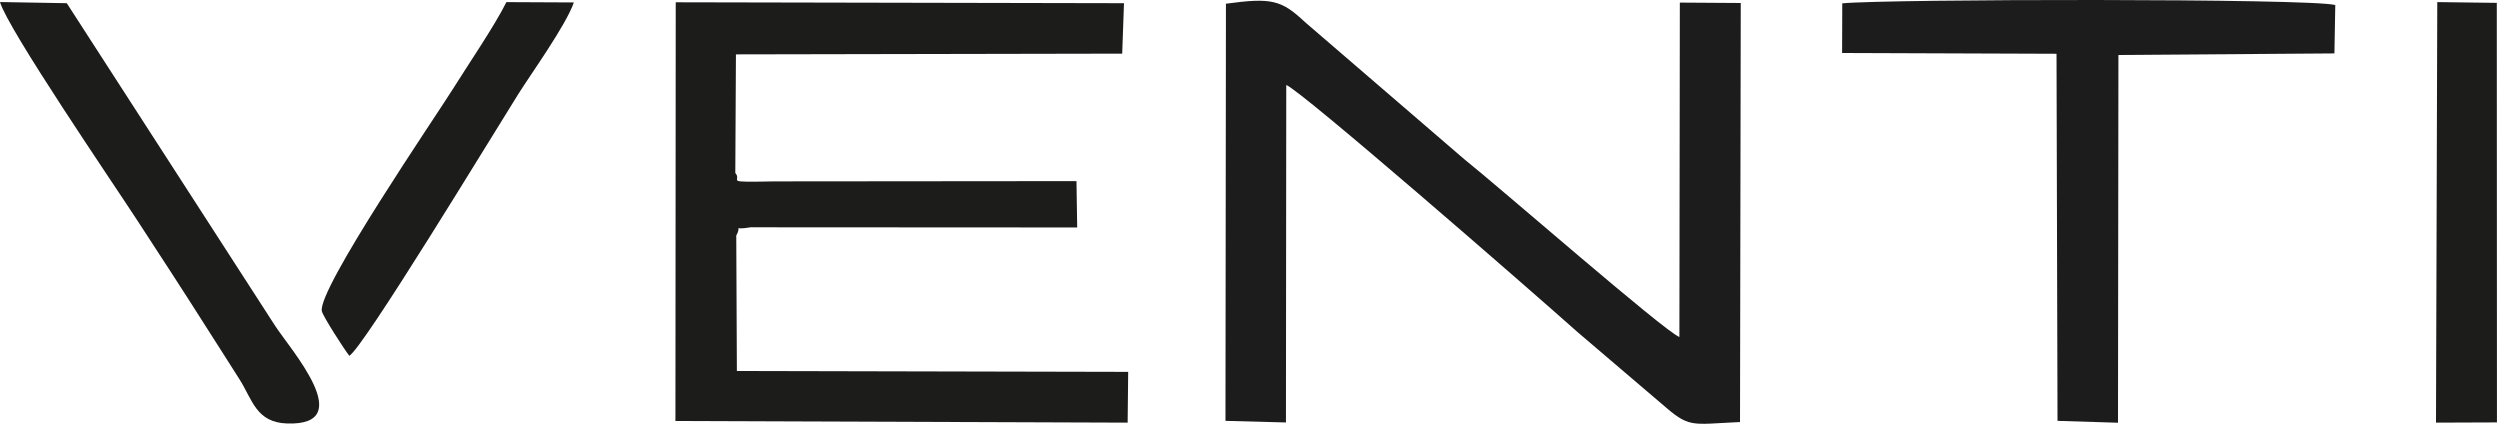
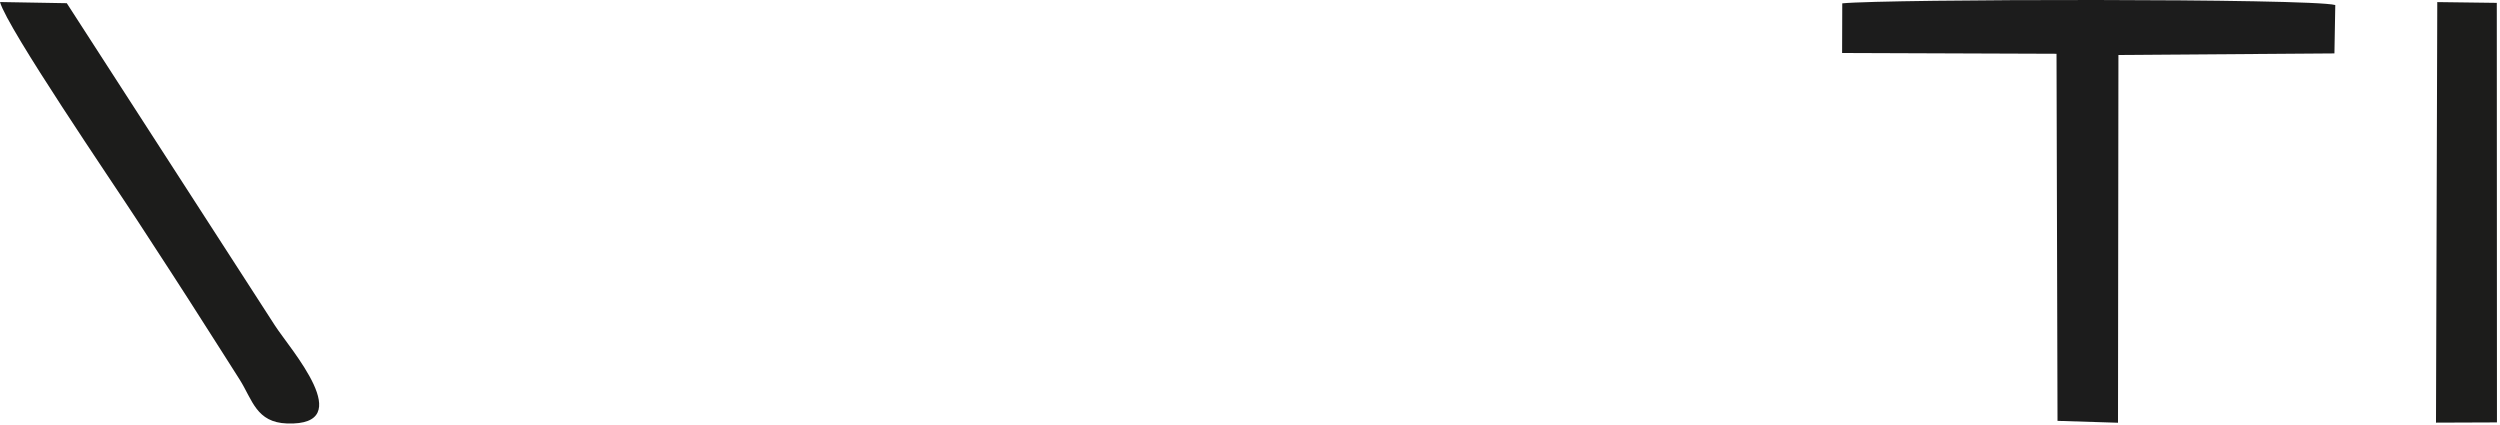
<svg xmlns="http://www.w3.org/2000/svg" width="100%" height="100%" viewBox="0 0 476 81" version="1.1" xml:space="preserve" style="fill-rule:evenodd;clip-rule:evenodd;stroke-linejoin:round;stroke-miterlimit:1.414;">
-   <path d="M233.329,80.132l11.515,0.305l0.06,-64.247c2.672,0.913 45.695,38.337 55.498,47.072l15.727,13.409c5.633,4.939 5.539,4.12 15.17,3.685l0.14,-79.785l-11.599,-0.077l-0.084,63.674c-2.844,-1.075 -34.283,-28.536 -40.984,-33.875l-30.323,-26.102c-4.485,-4.219 -6.378,-4.66 -15.031,-3.484l-0.089,79.425Z" style="fill:#1c1c1c;" />
-   <path d="M140.186,44.843c1.251,-2.284 -1.083,-0.906 2.742,-1.568l62.17,0.034l-0.136,-8.825l-57.449,0.051c-10.237,0.183 -6.063,0.033 -7.511,-1.602l0.12,-22.58l73.544,-0.14l0.342,-9.604l-85.349,-0.174l-0.057,79.725l86.102,0.31l0.103,-9.667l-74.505,-0.167l-0.116,-25.793Z" style="fill:#1c1c1b;" />
  <path d="M350.736,10.09l40.825,0.149l0.189,69.893l11.517,0.358l0.08,-70.021l41.128,-0.298l0.162,-9.212c-4.702,-1.285 -85.304,-1.162 -93.871,-0.32l-0.03,9.451Z" style="fill:#1c1c1c;" />
  <path d="M12.718,0.609l-12.718,-0.221c1.475,5.117 21.292,34.129 26.085,41.49c4.591,7.051 8.573,13.133 13.19,20.412c2.168,3.419 4.142,6.457 6.365,9.993c2.44,3.879 3.153,8.156 9.039,8.348c13.625,0.444 0.555,-14.163 -2.341,-18.669l-39.62,-61.353Z" style="fill:#1c1c1b;" />
-   <path d="M463.813,80.47l11.606,-0.044l-0.029,-79.88l-11.333,-0.148l-0.244,80.072Z" style="fill:#1c1c1b;" />
-   <path d="M66.512,67.744c2.701,-1.563 27.132,-41.805 32.095,-49.712c2.543,-4.049 9.116,-13.159 10.658,-17.567l-12.848,-0.061c-2.128,4.333 -7.326,11.963 -10.023,16.288c-3.376,5.415 -26.034,38.514 -25.114,42.569c0.223,0.978 4.192,7.165 5.232,8.483" style="fill:#1c1c1b;" />
+   <path d="M463.813,80.47l11.606,-0.044l-0.029,-79.88l-11.333,-0.148Z" style="fill:#1c1c1b;" />
</svg>